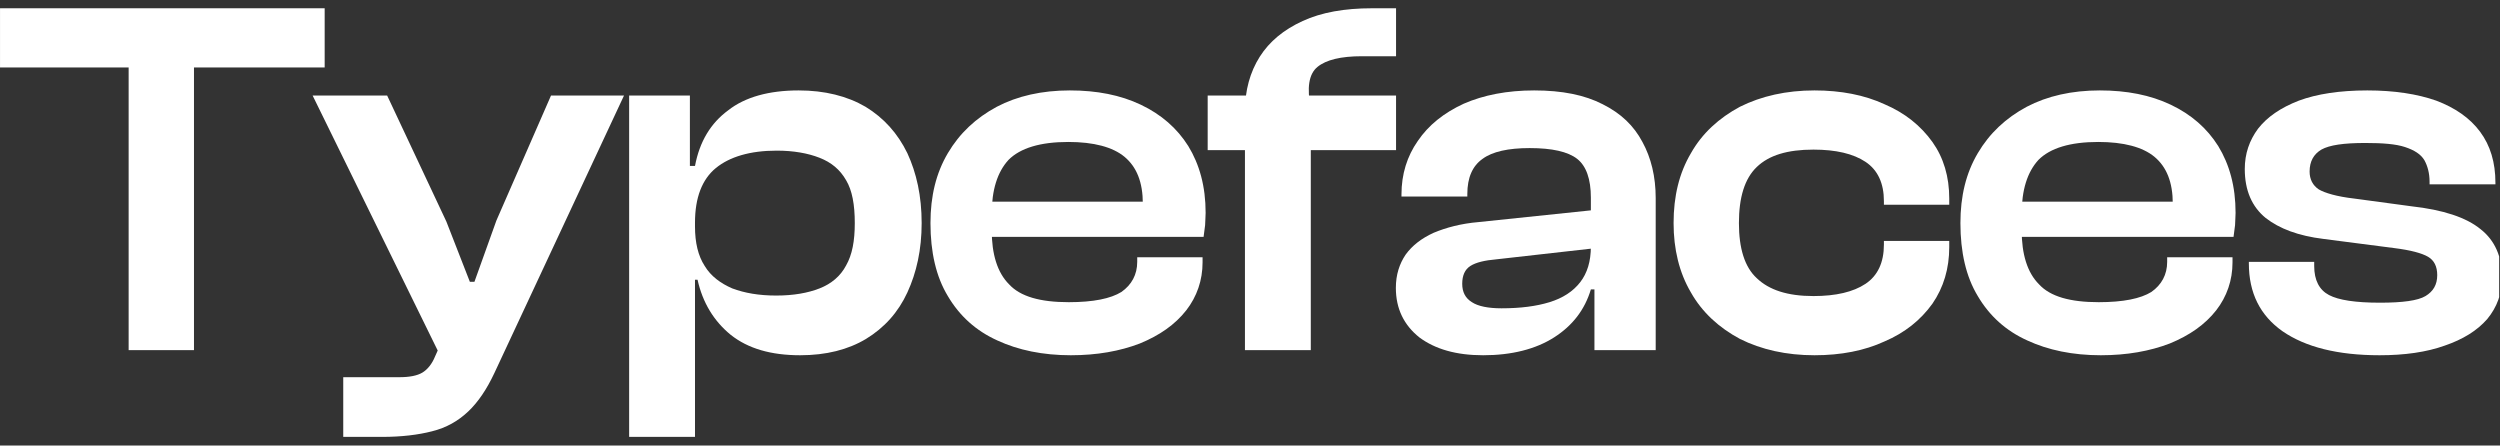
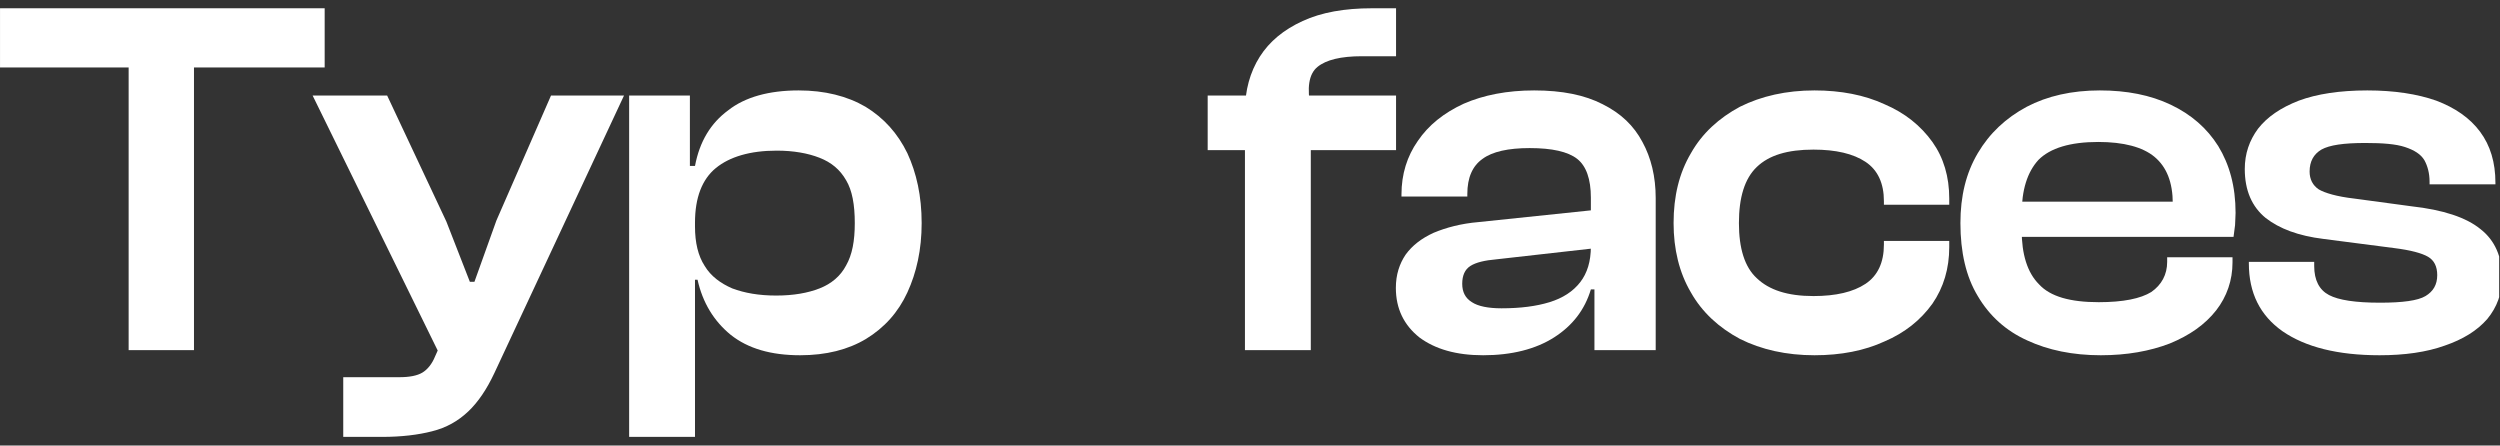
<svg xmlns="http://www.w3.org/2000/svg" width="100%" height="100%" viewBox="0 0 1661 296" version="1.1" xml:space="preserve" style="fill-rule:evenodd;clip-rule:evenodd;stroke-linejoin:round;stroke-miterlimit:2;">
  <rect x="0" y="0" width="1661" height="296" fill="#333333" stroke="none" />
  <g transform="matrix(1,0,0,1,-2.84217e-14,-1094.49)">
    <g id="Typefaces" transform="matrix(0.986,0,0,0.916,36.495,1075.24)">
      <rect x="-37" y="21" width="1684" height="323" style="fill:none;" />
      <clipPath id="_clip1">
        <rect x="-37" y="21" width="1684" height="323" />
      </clipPath>
      <g clip-path="url(#_clip1)">
        <g transform="matrix(1.014,0,0,1.091,-126.358,-17.4)">
          <g transform="matrix(339.239,0,0,339.239,82,268)">
            <path d="M0.398,-0L0.27,-0L0.27,-0.67L0.398,-0.67L0.398,-0ZM0.654,-0.554L0.013,-0.554L0.013,-0.67L0.654,-0.67L0.654,-0.554Z" style="fill:white;fill-rule:nonzero;" />
          </g>
          <g transform="matrix(339.239,0,0,339.239,296.872,268)">
            <path d="M0.133,0.17L0.057,0.17L0.057,0.053L0.167,0.053C0.187,0.053 0.202,0.05 0.212,0.044C0.222,0.038 0.231,0.027 0.237,0.012L0.263,-0.046L0.25,0.017L-0.003,-0.499L0.143,-0.499L0.259,-0.252L0.305,-0.134L0.314,-0.134L0.357,-0.254L0.464,-0.499L0.607,-0.499L0.353,0.045C0.338,0.077 0.321,0.102 0.302,0.12C0.282,0.139 0.259,0.152 0.231,0.159C0.204,0.166 0.171,0.17 0.133,0.17Z" style="fill:white;fill-rule:nonzero;" />
          </g>
          <g transform="matrix(339.239,0,0,339.239,490.929,268)">
            <path d="M0.38,0.01C0.323,0.01 0.278,-0.003 0.244,-0.03C0.211,-0.057 0.189,-0.093 0.179,-0.138L0.155,-0.138L0.155,-0.242L0.174,-0.242C0.174,-0.211 0.18,-0.185 0.193,-0.165C0.205,-0.145 0.224,-0.131 0.247,-0.121C0.271,-0.112 0.299,-0.107 0.333,-0.107C0.367,-0.107 0.395,-0.112 0.418,-0.121C0.441,-0.13 0.459,-0.145 0.47,-0.166C0.482,-0.187 0.487,-0.214 0.487,-0.249C0.487,-0.285 0.482,-0.313 0.47,-0.333C0.458,-0.354 0.441,-0.368 0.418,-0.377C0.395,-0.386 0.367,-0.391 0.334,-0.391C0.282,-0.391 0.242,-0.379 0.215,-0.357C0.188,-0.335 0.174,-0.299 0.174,-0.25L0.155,-0.25L0.146,-0.361L0.174,-0.361C0.183,-0.409 0.205,-0.445 0.239,-0.47C0.272,-0.496 0.319,-0.509 0.377,-0.509C0.428,-0.509 0.472,-0.498 0.508,-0.477C0.544,-0.455 0.571,-0.425 0.59,-0.386C0.608,-0.347 0.618,-0.302 0.618,-0.249C0.618,-0.197 0.608,-0.152 0.59,-0.113C0.572,-0.074 0.545,-0.044 0.509,-0.022C0.474,-0.001 0.431,0.01 0.38,0.01ZM0.174,0.17L0.045,0.17L0.045,-0.499L0.164,-0.499L0.164,-0.347L0.174,-0.334L0.174,0.17Z" style="fill:white;fill-rule:nonzero;" />
          </g>
          <g transform="matrix(339.239,0,0,339.239,696.939,268)">
-             <path d="M0.303,0.01C0.248,0.01 0.2,0 0.159,-0.019C0.117,-0.038 0.085,-0.067 0.062,-0.106C0.039,-0.144 0.028,-0.192 0.028,-0.249C0.028,-0.302 0.039,-0.347 0.062,-0.386C0.085,-0.425 0.117,-0.455 0.158,-0.477C0.198,-0.498 0.246,-0.509 0.301,-0.509C0.354,-0.509 0.4,-0.5 0.44,-0.481C0.48,-0.462 0.511,-0.435 0.533,-0.4C0.555,-0.364 0.567,-0.321 0.567,-0.269C0.567,-0.26 0.566,-0.252 0.566,-0.245C0.565,-0.238 0.564,-0.23 0.563,-0.222L0.111,-0.222L0.111,-0.291L0.474,-0.291L0.443,-0.249C0.443,-0.255 0.444,-0.261 0.444,-0.268C0.444,-0.274 0.444,-0.28 0.444,-0.287C0.444,-0.329 0.432,-0.359 0.408,-0.379C0.385,-0.398 0.348,-0.408 0.298,-0.408C0.243,-0.408 0.204,-0.396 0.181,-0.373C0.159,-0.349 0.148,-0.314 0.148,-0.267L0.148,-0.235C0.148,-0.188 0.159,-0.152 0.182,-0.129C0.204,-0.105 0.243,-0.094 0.299,-0.094C0.347,-0.094 0.381,-0.101 0.402,-0.114C0.422,-0.128 0.433,-0.148 0.433,-0.173L0.433,-0.182L0.561,-0.182L0.561,-0.172C0.561,-0.137 0.55,-0.105 0.529,-0.078C0.507,-0.05 0.477,-0.029 0.438,-0.013C0.399,0.002 0.354,0.01 0.303,0.01Z" style="fill:white;fill-rule:nonzero;" />
-           </g>
+             </g>
          <g transform="matrix(339.239,0,0,339.239,886.918,268)">
            <path d="M0.213,-0L0.084,-0L0.084,-0.468C0.084,-0.509 0.094,-0.545 0.113,-0.575C0.132,-0.605 0.16,-0.628 0.197,-0.645C0.234,-0.662 0.279,-0.67 0.333,-0.67L0.38,-0.67L0.38,-0.576L0.313,-0.576C0.272,-0.576 0.243,-0.569 0.226,-0.555C0.209,-0.541 0.205,-0.514 0.213,-0.474L0.213,-0ZM0.38,-0.392L0.011,-0.392L0.011,-0.499L0.38,-0.499L0.38,-0.392Z" style="fill:white;fill-rule:nonzero;" />
          </g>
          <g transform="matrix(339.239,0,0,339.239,1007.56,268)">
            <path d="M0.533,-0L0.413,-0L0.413,-0.124L0.406,-0.126L0.406,-0.299C0.406,-0.335 0.397,-0.361 0.379,-0.375C0.361,-0.389 0.33,-0.396 0.286,-0.396C0.244,-0.396 0.213,-0.389 0.194,-0.375C0.174,-0.361 0.164,-0.338 0.164,-0.306L0.164,-0.301L0.035,-0.301L0.035,-0.305C0.035,-0.345 0.046,-0.38 0.067,-0.41C0.088,-0.441 0.118,-0.465 0.157,-0.483C0.196,-0.5 0.242,-0.509 0.295,-0.509C0.35,-0.509 0.394,-0.5 0.429,-0.482C0.465,-0.464 0.49,-0.44 0.507,-0.408C0.524,-0.377 0.533,-0.34 0.533,-0.298L0.533,-0ZM0.195,0.01C0.142,0.01 0.101,-0.002 0.07,-0.025C0.04,-0.049 0.024,-0.081 0.024,-0.122C0.024,-0.148 0.031,-0.169 0.043,-0.187C0.056,-0.205 0.074,-0.219 0.098,-0.23C0.122,-0.24 0.151,-0.248 0.186,-0.251L0.416,-0.275L0.416,-0.2L0.221,-0.178C0.198,-0.176 0.181,-0.172 0.17,-0.165C0.159,-0.158 0.154,-0.146 0.154,-0.13C0.154,-0.114 0.16,-0.102 0.173,-0.094C0.185,-0.086 0.205,-0.082 0.231,-0.082C0.268,-0.082 0.299,-0.086 0.325,-0.094C0.351,-0.102 0.371,-0.115 0.385,-0.133C0.399,-0.151 0.406,-0.174 0.406,-0.203L0.42,-0.203L0.42,-0.119L0.406,-0.119C0.394,-0.079 0.37,-0.048 0.334,-0.025C0.298,-0.002 0.251,0.01 0.195,0.01Z" style="fill:white;fill-rule:nonzero;" />
          </g>
          <g transform="matrix(339.239,0,0,339.239,1190.76,268)">
            <path d="M0.304,0.01C0.249,0.01 0.2,-0.001 0.158,-0.022C0.117,-0.044 0.084,-0.074 0.062,-0.113C0.039,-0.152 0.028,-0.198 0.028,-0.249C0.028,-0.302 0.039,-0.347 0.062,-0.386C0.084,-0.425 0.117,-0.455 0.158,-0.477C0.2,-0.498 0.249,-0.509 0.304,-0.509C0.356,-0.509 0.402,-0.5 0.441,-0.482C0.481,-0.465 0.512,-0.44 0.535,-0.408C0.557,-0.377 0.568,-0.34 0.568,-0.297L0.568,-0.285L0.44,-0.285L0.44,-0.292C0.44,-0.327 0.428,-0.353 0.404,-0.369C0.38,-0.385 0.346,-0.393 0.302,-0.393C0.251,-0.393 0.215,-0.382 0.191,-0.359C0.167,-0.336 0.156,-0.299 0.156,-0.249C0.156,-0.2 0.167,-0.163 0.191,-0.141C0.215,-0.118 0.251,-0.106 0.302,-0.106C0.346,-0.106 0.38,-0.114 0.404,-0.13C0.428,-0.146 0.44,-0.172 0.44,-0.207L0.44,-0.214L0.568,-0.214L0.568,-0.202C0.568,-0.16 0.557,-0.123 0.535,-0.091C0.512,-0.059 0.481,-0.034 0.441,-0.017C0.402,0.001 0.356,0.01 0.304,0.01Z" style="fill:white;fill-rule:nonzero;" />
          </g>
          <g transform="matrix(339.239,0,0,339.239,1381.37,268)">
            <path d="M0.303,0.01C0.248,0.01 0.2,0 0.159,-0.019C0.117,-0.038 0.085,-0.067 0.062,-0.106C0.039,-0.144 0.028,-0.192 0.028,-0.249C0.028,-0.302 0.039,-0.347 0.062,-0.386C0.085,-0.425 0.117,-0.455 0.158,-0.477C0.198,-0.498 0.246,-0.509 0.301,-0.509C0.354,-0.509 0.4,-0.5 0.44,-0.481C0.48,-0.462 0.511,-0.435 0.533,-0.4C0.555,-0.364 0.567,-0.321 0.567,-0.269C0.567,-0.26 0.566,-0.252 0.566,-0.245C0.565,-0.238 0.564,-0.23 0.563,-0.222L0.111,-0.222L0.111,-0.291L0.474,-0.291L0.443,-0.249C0.443,-0.255 0.444,-0.261 0.444,-0.268C0.444,-0.274 0.444,-0.28 0.444,-0.287C0.444,-0.329 0.432,-0.359 0.408,-0.379C0.385,-0.398 0.348,-0.408 0.298,-0.408C0.243,-0.408 0.204,-0.396 0.181,-0.373C0.159,-0.349 0.148,-0.314 0.148,-0.267L0.148,-0.235C0.148,-0.188 0.159,-0.152 0.182,-0.129C0.204,-0.105 0.243,-0.094 0.299,-0.094C0.347,-0.094 0.381,-0.101 0.402,-0.114C0.422,-0.128 0.433,-0.148 0.433,-0.173L0.433,-0.182L0.561,-0.182L0.561,-0.172C0.561,-0.137 0.55,-0.105 0.529,-0.078C0.507,-0.05 0.477,-0.029 0.438,-0.013C0.399,0.002 0.354,0.01 0.303,0.01Z" style="fill:white;fill-rule:nonzero;" />
          </g>
          <g transform="matrix(339.239,0,0,339.239,1571.35,268)">
            <path d="M0.289,0.01C0.207,0.01 0.144,-0.006 0.099,-0.037C0.055,-0.068 0.033,-0.112 0.033,-0.17L0.033,-0.173L0.161,-0.173L0.161,-0.165C0.161,-0.137 0.171,-0.118 0.19,-0.108C0.209,-0.098 0.242,-0.093 0.29,-0.093C0.334,-0.093 0.364,-0.097 0.379,-0.106C0.394,-0.115 0.402,-0.128 0.402,-0.147C0.402,-0.164 0.396,-0.176 0.384,-0.183C0.372,-0.19 0.35,-0.196 0.318,-0.2L0.179,-0.218C0.13,-0.224 0.093,-0.238 0.066,-0.259C0.039,-0.281 0.025,-0.313 0.025,-0.355C0.025,-0.385 0.034,-0.411 0.051,-0.434C0.069,-0.457 0.095,-0.475 0.131,-0.489C0.166,-0.502 0.211,-0.509 0.265,-0.509C0.318,-0.509 0.363,-0.502 0.4,-0.489C0.437,-0.475 0.466,-0.455 0.486,-0.428C0.506,-0.401 0.516,-0.368 0.516,-0.328L0.516,-0.325L0.387,-0.325L0.387,-0.33C0.387,-0.347 0.383,-0.361 0.377,-0.372C0.37,-0.384 0.357,-0.392 0.339,-0.398C0.321,-0.404 0.295,-0.406 0.261,-0.406C0.219,-0.406 0.191,-0.402 0.175,-0.393C0.16,-0.384 0.152,-0.37 0.152,-0.35C0.152,-0.335 0.158,-0.323 0.17,-0.315C0.182,-0.308 0.205,-0.301 0.24,-0.297L0.351,-0.282C0.414,-0.275 0.459,-0.26 0.487,-0.237C0.515,-0.215 0.529,-0.183 0.529,-0.142C0.529,-0.111 0.519,-0.084 0.5,-0.061C0.48,-0.038 0.452,-0.021 0.417,-0.009C0.381,0.004 0.338,0.01 0.289,0.01Z" style="fill:white;fill-rule:nonzero;" />
          </g>
        </g>
      </g>
    </g>
  </g>
</svg>